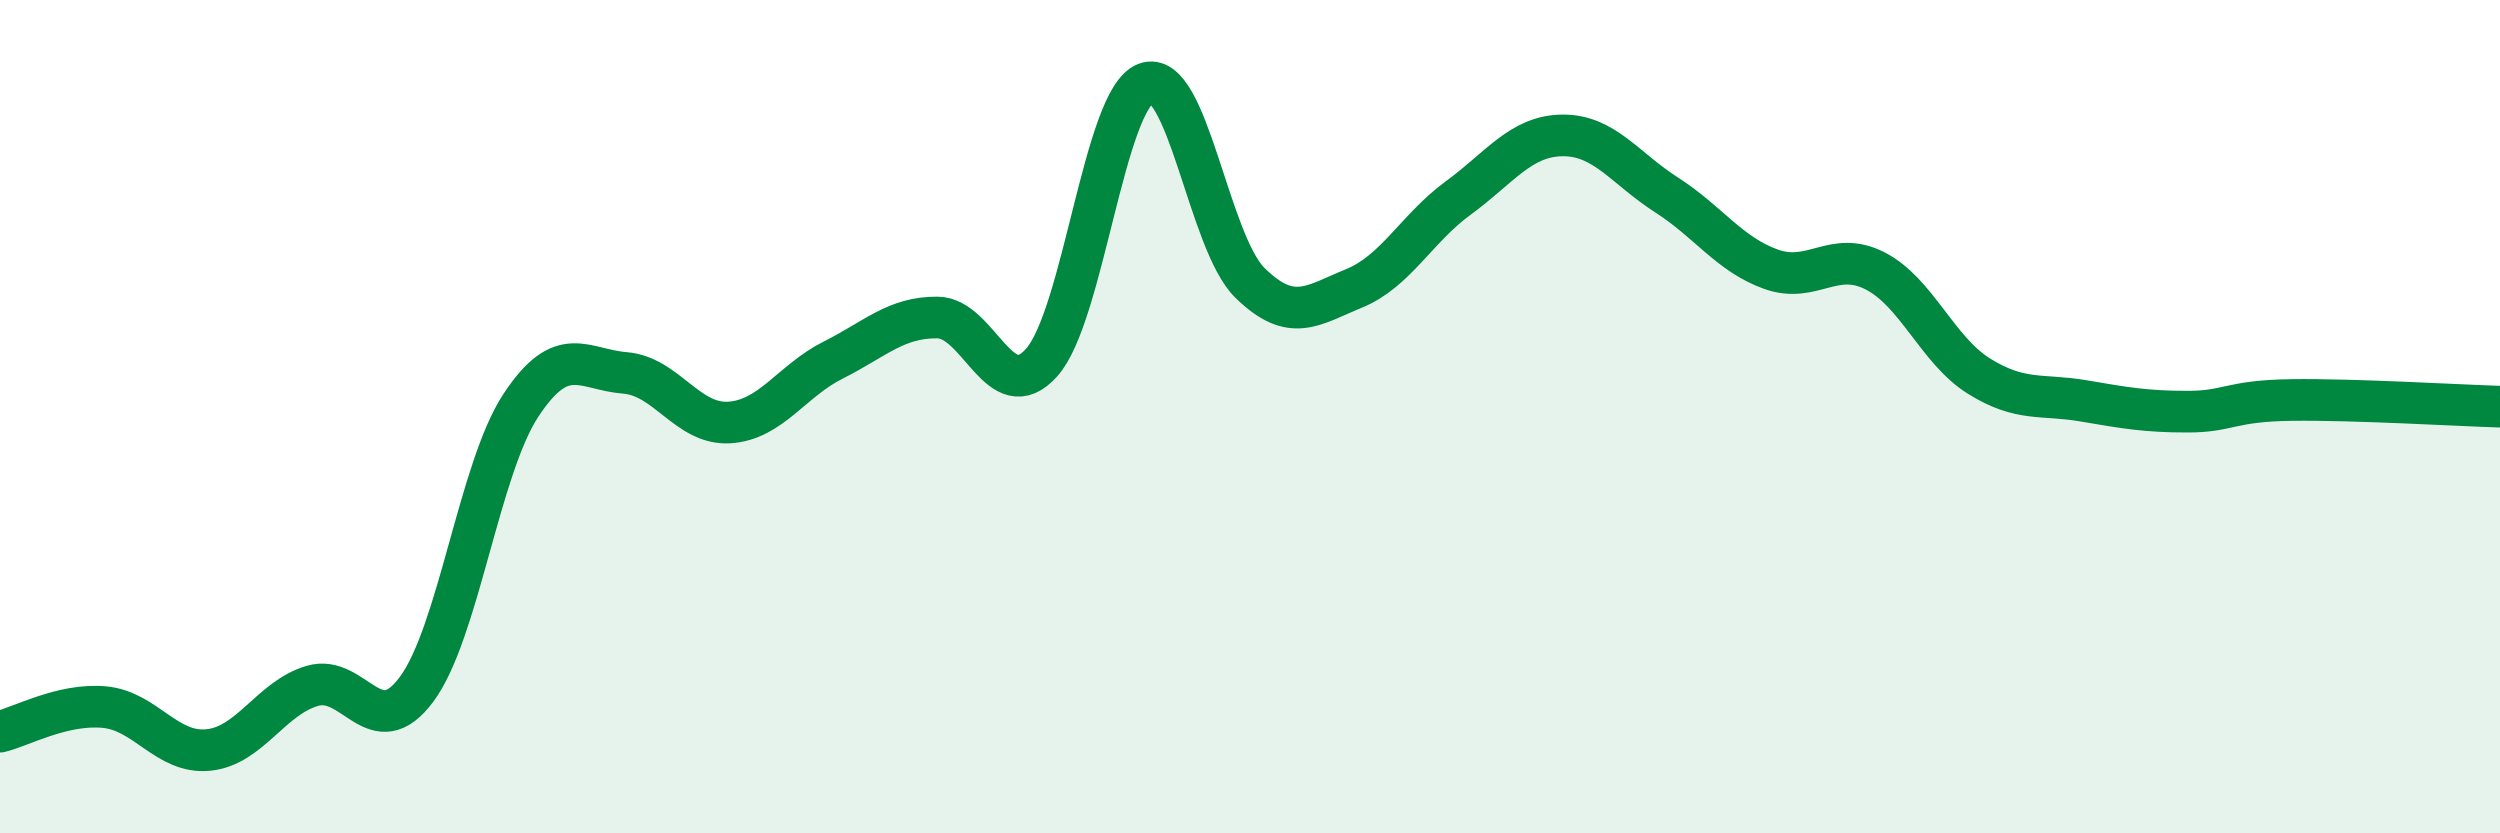
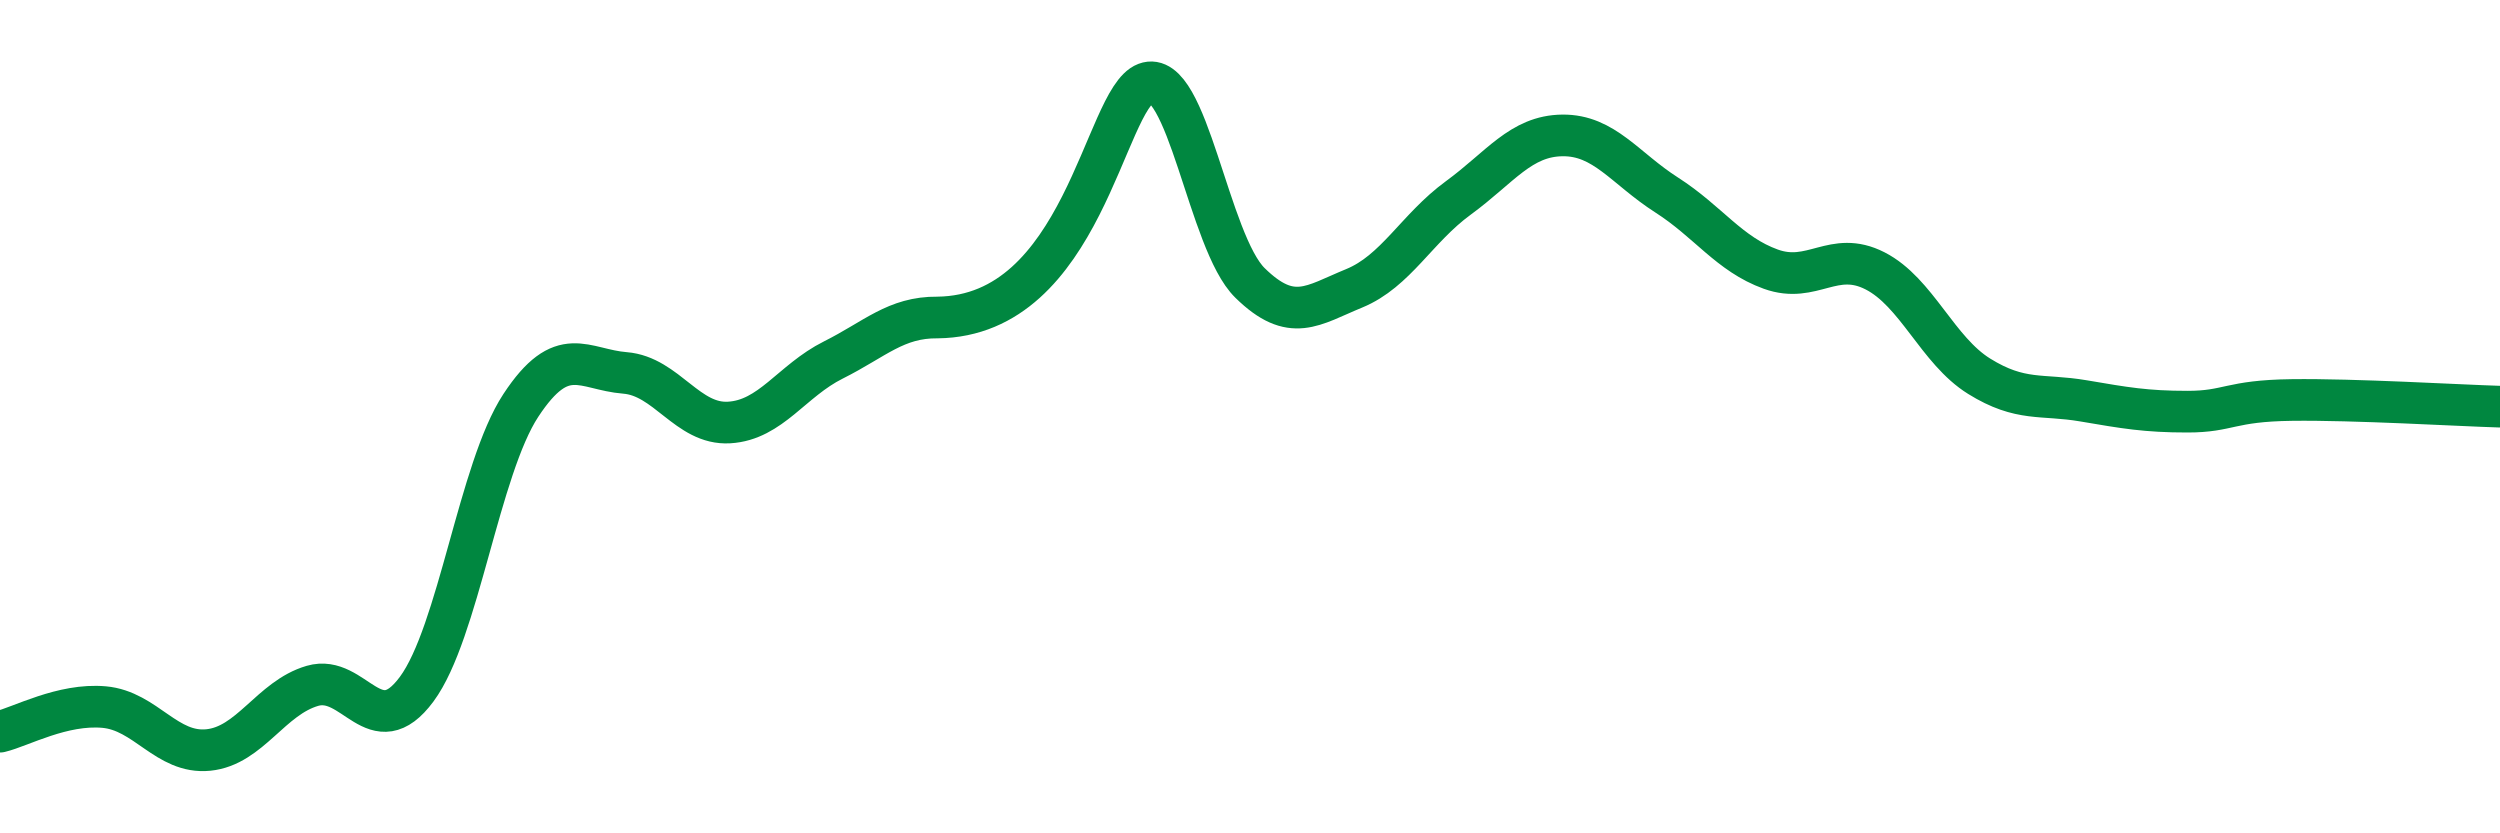
<svg xmlns="http://www.w3.org/2000/svg" width="60" height="20" viewBox="0 0 60 20">
-   <path d="M 0,17.56 C 0.5,17.44 1.5,16.88 2.5,16.97 C 3.5,17.06 4,18.1 5,18 C 6,17.9 6.5,16.75 7.5,16.46 C 8.5,16.17 9,17.89 10,16.54 C 11,15.19 11.5,11.25 12.5,9.73 C 13.5,8.21 14,8.87 15,8.95 C 16,9.03 16.5,10.2 17.5,10.14 C 18.5,10.08 19,9.14 20,8.64 C 21,8.14 21.5,7.61 22.5,7.62 C 23.5,7.63 24,9.82 25,8.7 C 26,7.58 26.5,2.38 27.5,2 C 28.5,1.62 29,5.81 30,6.79 C 31,7.77 31.5,7.33 32.5,6.92 C 33.5,6.51 34,5.48 35,4.75 C 36,4.02 36.5,3.26 37.5,3.25 C 38.5,3.24 39,4.04 40,4.68 C 41,5.32 41.5,6.1 42.5,6.46 C 43.5,6.82 44,5.99 45,6.5 C 46,7.01 46.5,8.41 47.5,9.03 C 48.5,9.65 49,9.45 50,9.62 C 51,9.79 51.5,9.88 52.5,9.88 C 53.5,9.88 53.5,9.62 55,9.6 C 56.5,9.58 59,9.73 60,9.76L60 20L0 20Z" fill="#008740" opacity="0.1" stroke-linecap="round" stroke-linejoin="round" />
-   <path d="M 0,17.56 C 0.5,17.44 1.5,16.88 2.5,16.97 C 3.5,17.06 4,18.1 5,18 C 6,17.9 6.5,16.75 7.5,16.46 C 8.5,16.17 9,17.89 10,16.54 C 11,15.19 11.5,11.25 12.5,9.73 C 13.5,8.21 14,8.87 15,8.95 C 16,9.03 16.5,10.2 17.5,10.14 C 18.5,10.08 19,9.14 20,8.64 C 21,8.14 21.5,7.61 22.5,7.62 C 23.5,7.63 24,9.82 25,8.7 C 26,7.58 26.5,2.38 27.5,2 C 28.5,1.62 29,5.81 30,6.79 C 31,7.77 31.5,7.33 32.5,6.92 C 33.5,6.51 34,5.48 35,4.75 C 36,4.02 36.5,3.26 37.5,3.25 C 38.5,3.24 39,4.04 40,4.68 C 41,5.32 41.5,6.1 42.5,6.46 C 43.5,6.82 44,5.99 45,6.5 C 46,7.01 46.5,8.41 47.5,9.03 C 48.5,9.65 49,9.45 50,9.62 C 51,9.79 51.5,9.88 52.5,9.88 C 53.5,9.88 53.5,9.62 55,9.6 C 56.5,9.58 59,9.73 60,9.76" stroke="#008740" stroke-width="1" fill="none" stroke-linecap="round" stroke-linejoin="round" />
+   <path d="M 0,17.56 C 0.5,17.44 1.5,16.88 2.5,16.97 C 3.5,17.06 4,18.1 5,18 C 6,17.9 6.5,16.75 7.5,16.46 C 8.5,16.17 9,17.89 10,16.54 C 11,15.19 11.5,11.25 12.5,9.73 C 13.5,8.21 14,8.87 15,8.95 C 16,9.03 16.5,10.2 17.5,10.14 C 18.5,10.08 19,9.14 20,8.64 C 21,8.14 21.5,7.61 22.5,7.62 C 26,7.58 26.5,2.38 27.5,2 C 28.5,1.62 29,5.81 30,6.79 C 31,7.77 31.5,7.33 32.5,6.92 C 33.5,6.51 34,5.48 35,4.75 C 36,4.02 36.5,3.26 37.5,3.25 C 38.5,3.24 39,4.04 40,4.68 C 41,5.32 41.5,6.1 42.5,6.46 C 43.5,6.82 44,5.99 45,6.5 C 46,7.01 46.5,8.41 47.5,9.03 C 48.5,9.65 49,9.45 50,9.62 C 51,9.79 51.5,9.88 52.5,9.88 C 53.5,9.88 53.5,9.62 55,9.6 C 56.5,9.58 59,9.73 60,9.76" stroke="#008740" stroke-width="1" fill="none" stroke-linecap="round" stroke-linejoin="round" />
</svg>